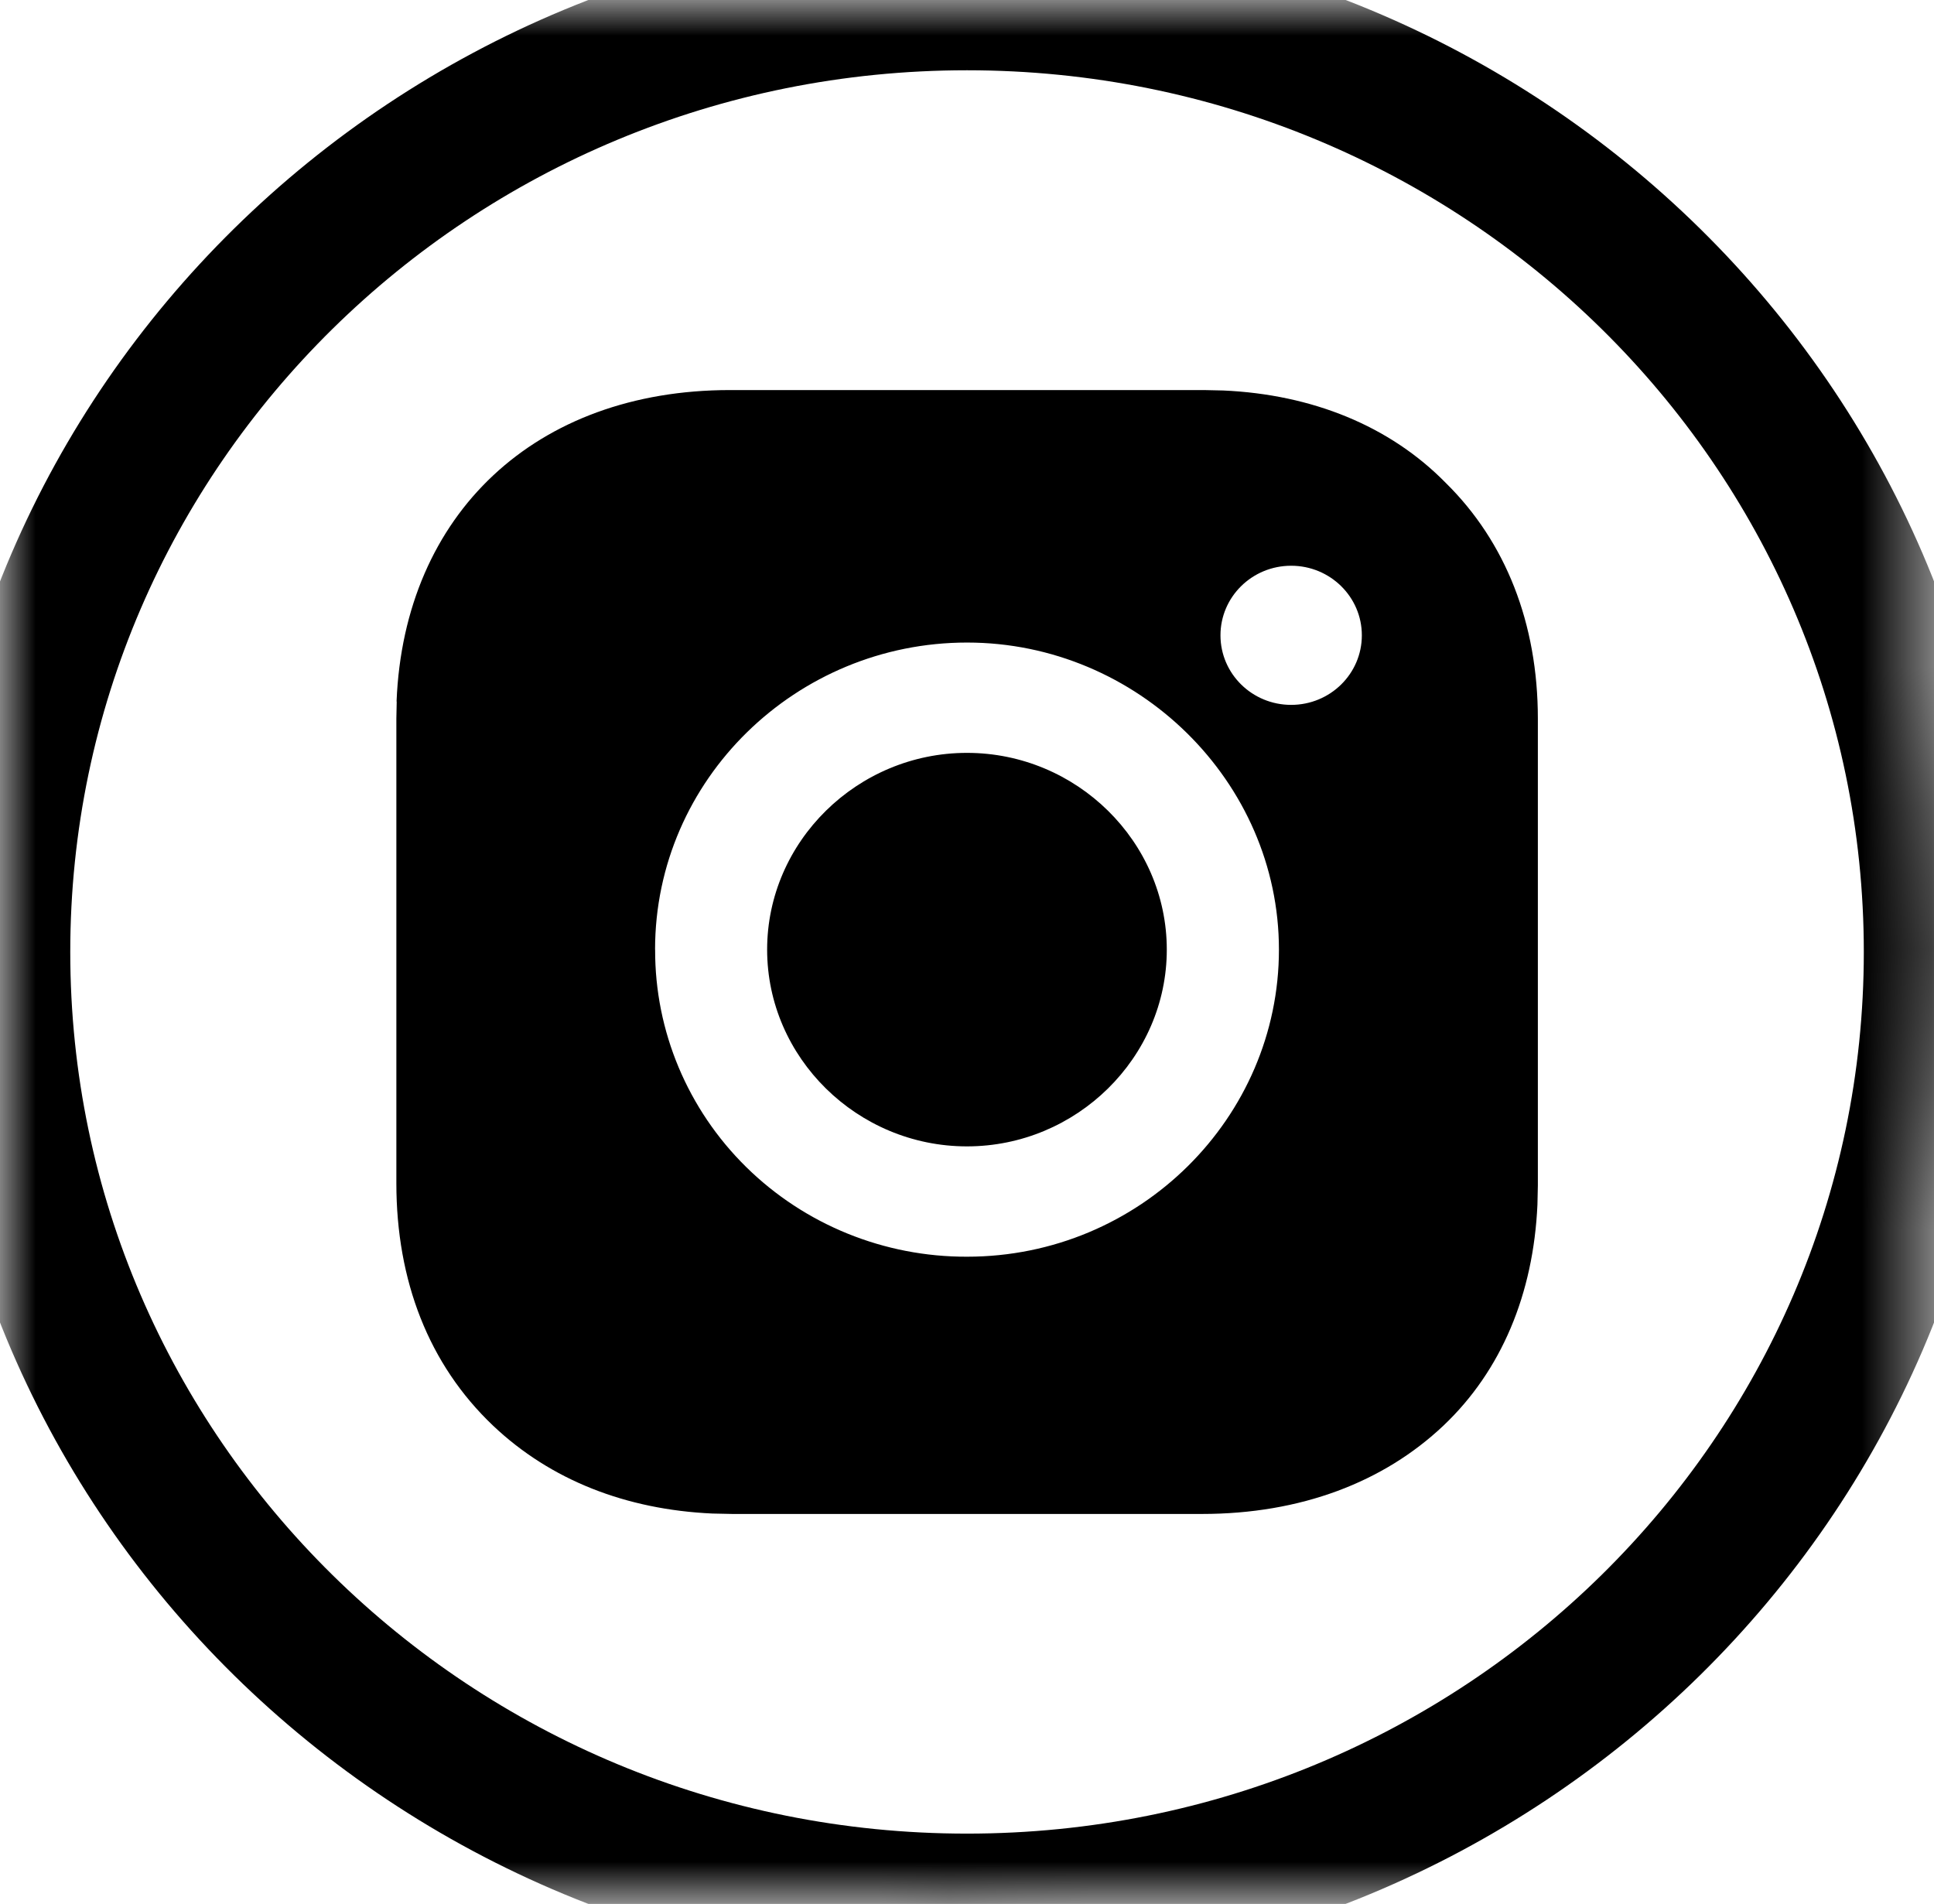
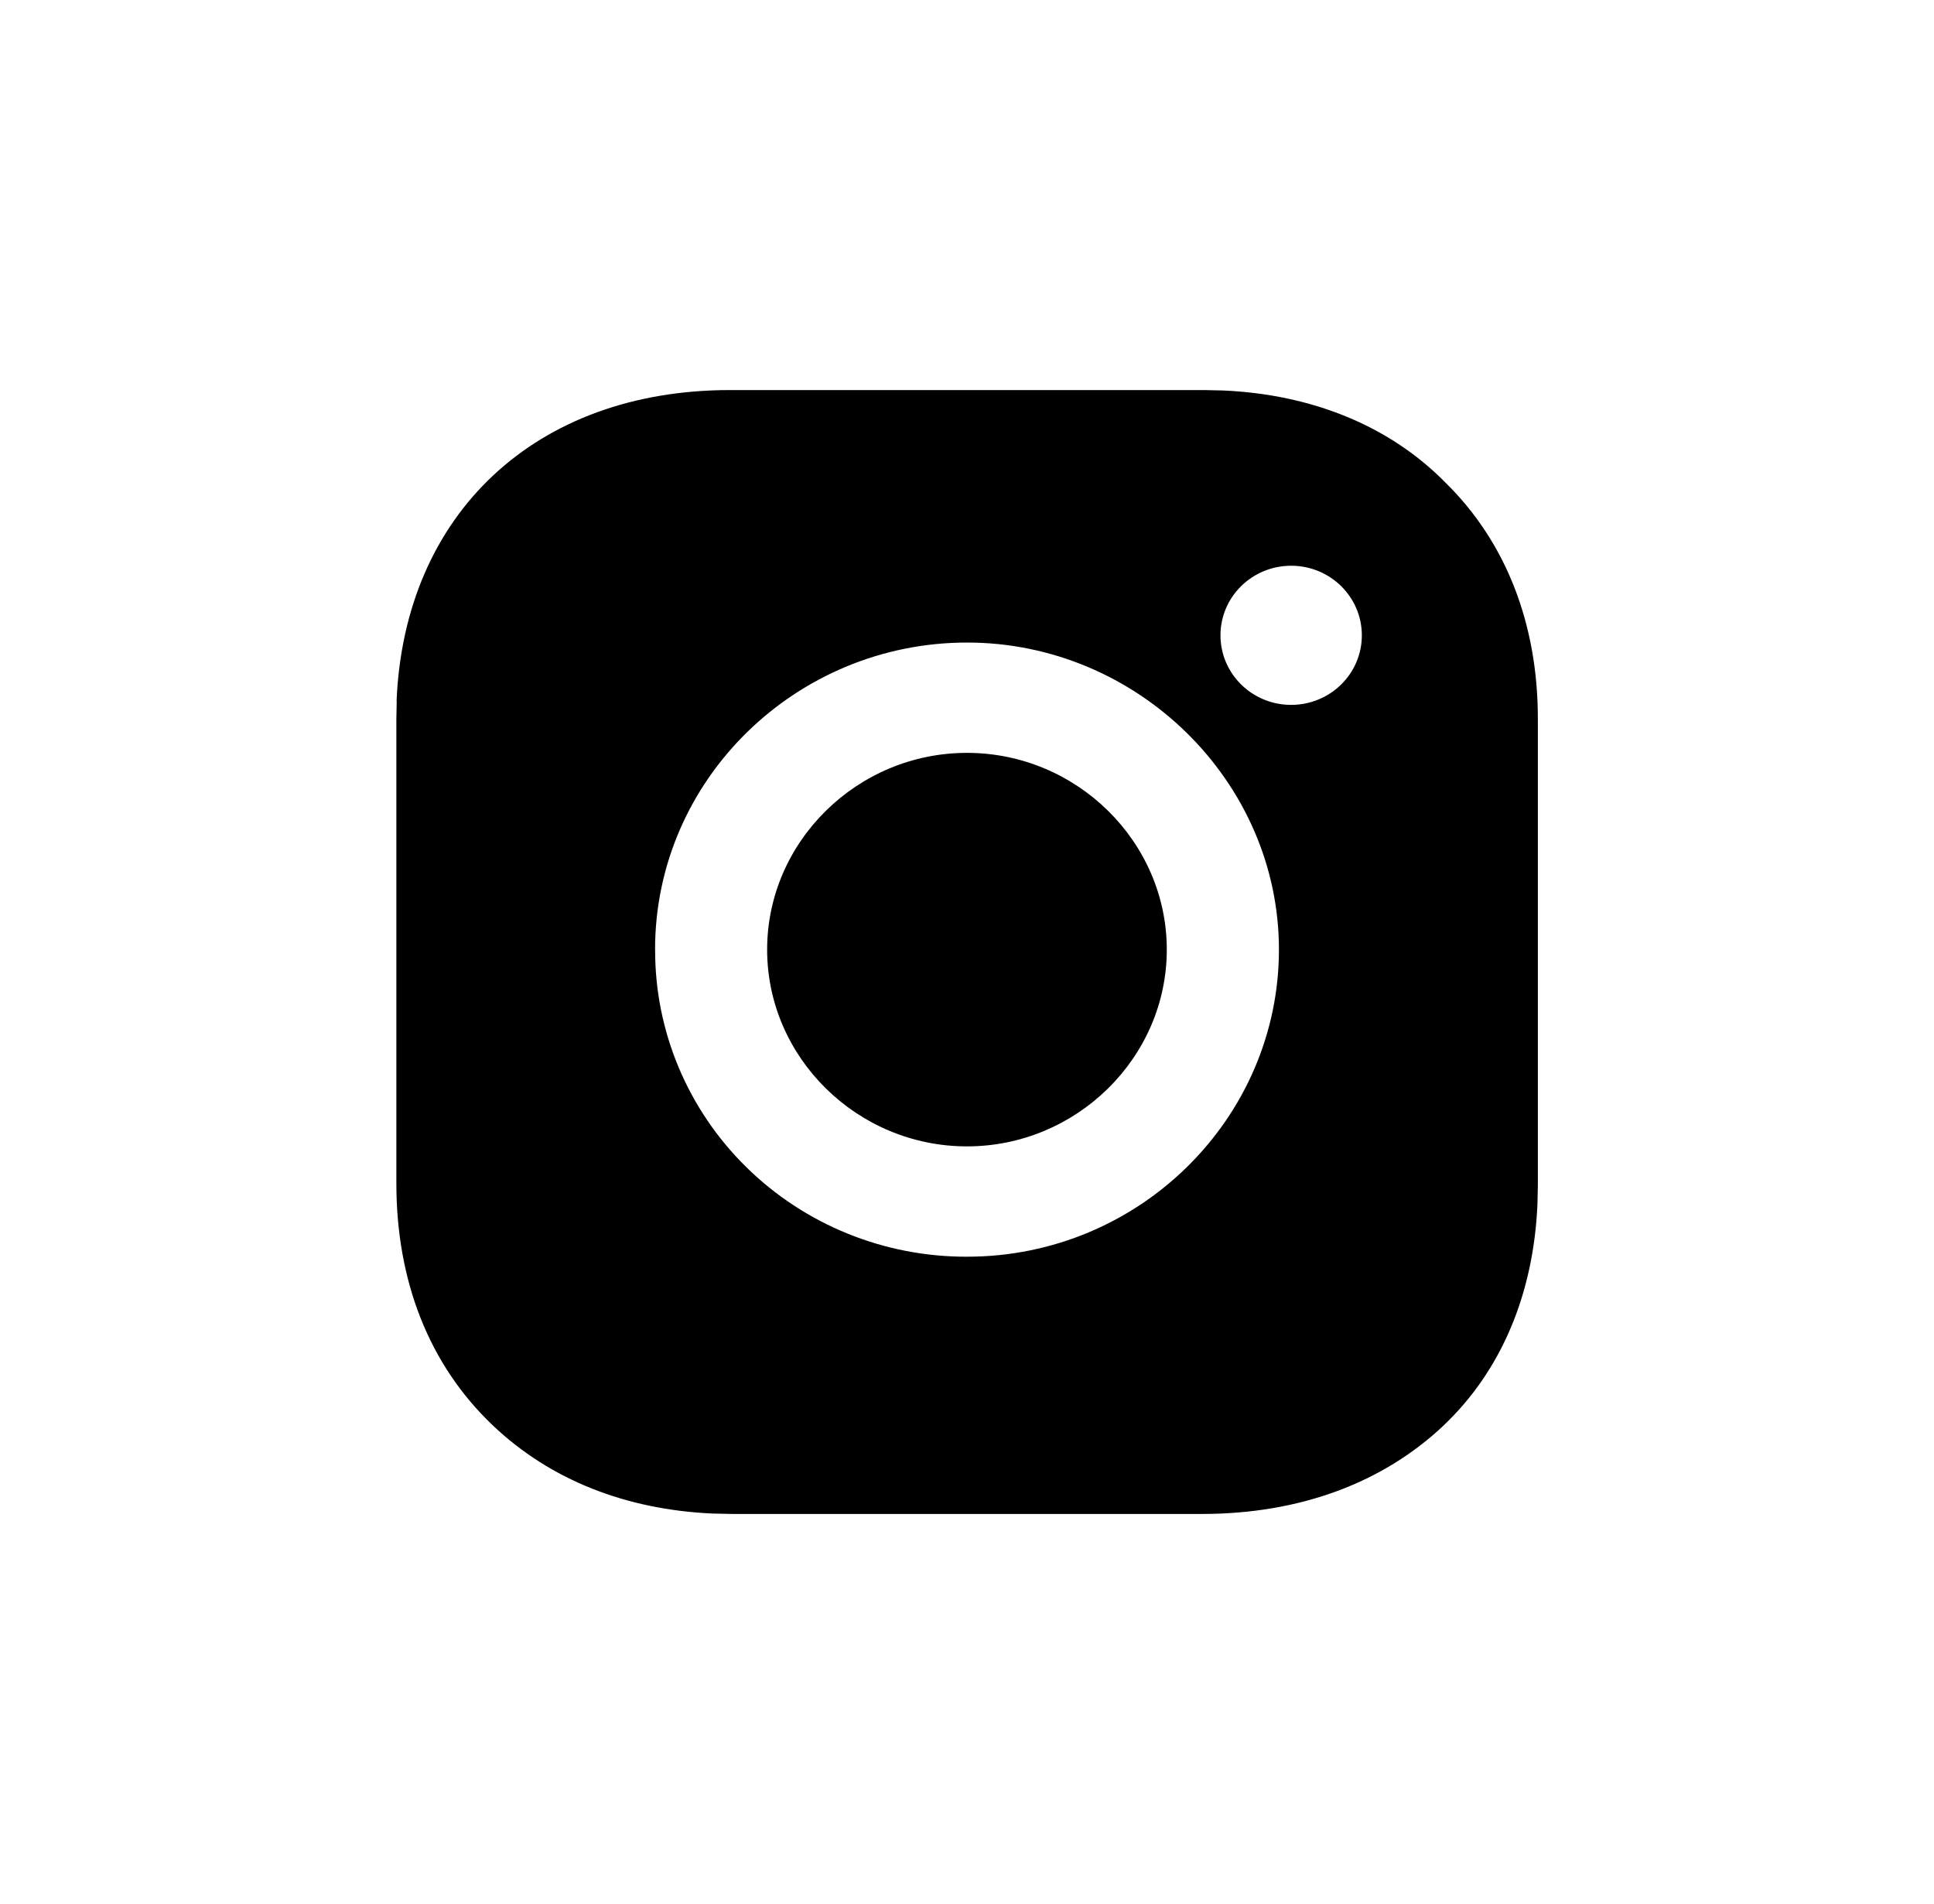
<svg xmlns="http://www.w3.org/2000/svg" xmlns:xlink="http://www.w3.org/1999/xlink" width="27.525" height="27.095" viewBox="0 0 27.525 27.095">
  <defs>
-     <path id="path-1" fill-rule="evenodd" d="M13.763 0c7.601 0 13.763 6.065 13.763 13.547 0 7.482-6.162 13.547-13.763 13.547C6.162 27.095 0 21.03 0 13.547 0 6.065 6.162 0 13.763 0z" />
    <mask id="mask-2" x="0" y="0" maskContentUnits="userSpaceOnUse" maskUnits="userSpaceOnUse">
-       <rect width="27.525" height="27.095" x="0" y="0" fill="black" />
      <use fill="white" xlink:href="#path-1" />
    </mask>
  </defs>
  <g>
    <use fill-opacity="0" stroke="rgb(0,0,0)" stroke-linecap="butt" stroke-linejoin="miter" stroke-width="2" mask="url(#mask-2)" xlink:href="#path-1" />
    <path fill="rgb(0,0,0)" fill-rule="evenodd" d="M5.644 9.981c.108-2.669 1.979-4.43 4.745-4.43h6.748l.273.006c1.263.056 2.372.504 3.167 1.316.852.838 1.31 1.999 1.31 3.354v6.642l-.006.275c-.057 1.269-.512 2.361-1.337 3.143-.852.806-2.031 1.258-3.439 1.258h-6.682l-.285-.006c-1.225-.056-2.3-.473-3.121-1.251-.917-.871-1.376-2.064-1.376-3.45v-6.61l.005-.245zm11.726-.94c0-.547.45-.99 1.006-.99.555 0 1.006.443 1.006.99 0 .547-.45.99-1.006.99-.556 0-1.006-.443-1.006-.99zm-8.047 4.473c0-2.424 2.012-4.37 4.44-4.37 2.428 0 4.439 1.98 4.439 4.37 0 2.39-1.977 4.37-4.439 4.37-1.179.004-2.31-.456-3.143-1.276-.833-.82-1.3-1.934-1.296-3.094zm4.439-2.8c1.561 0 2.844 1.263 2.844 2.8 0 1.536-1.283 2.8-2.844 2.8-1.561 0-2.844-1.263-2.844-2.8 0-1.537 1.283-2.8 2.844-2.8z" />
  </g>
</svg>